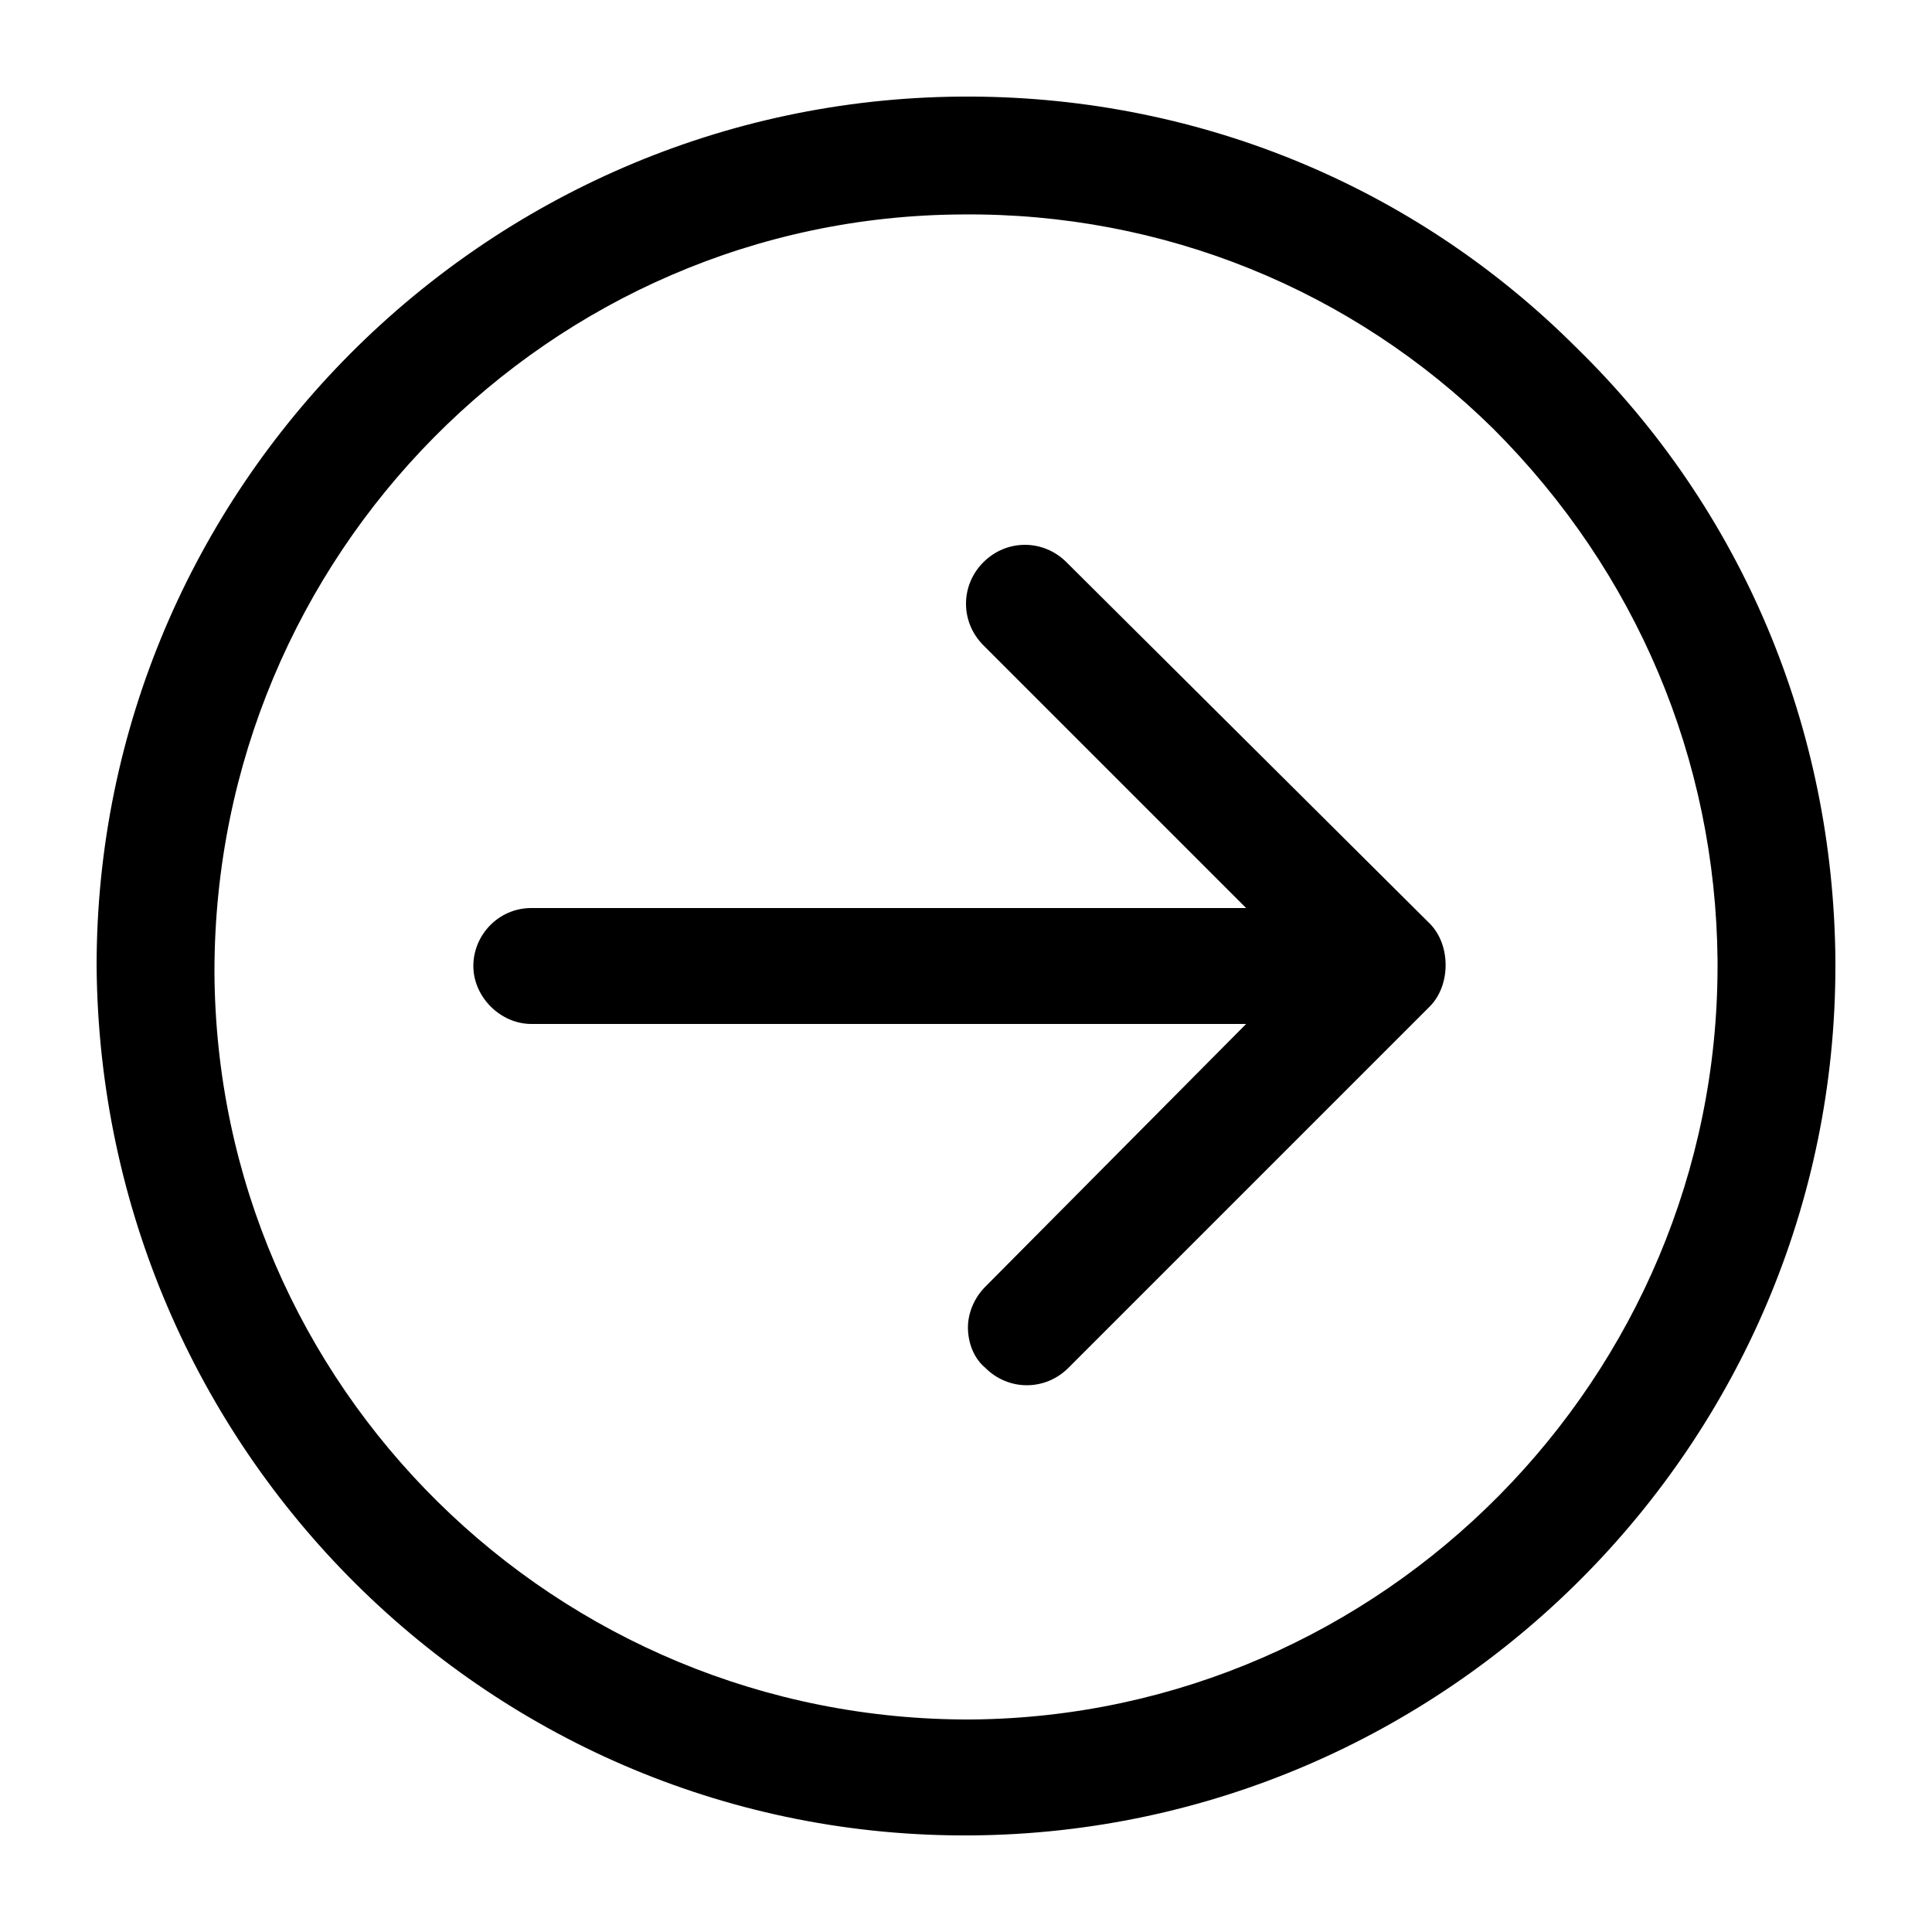
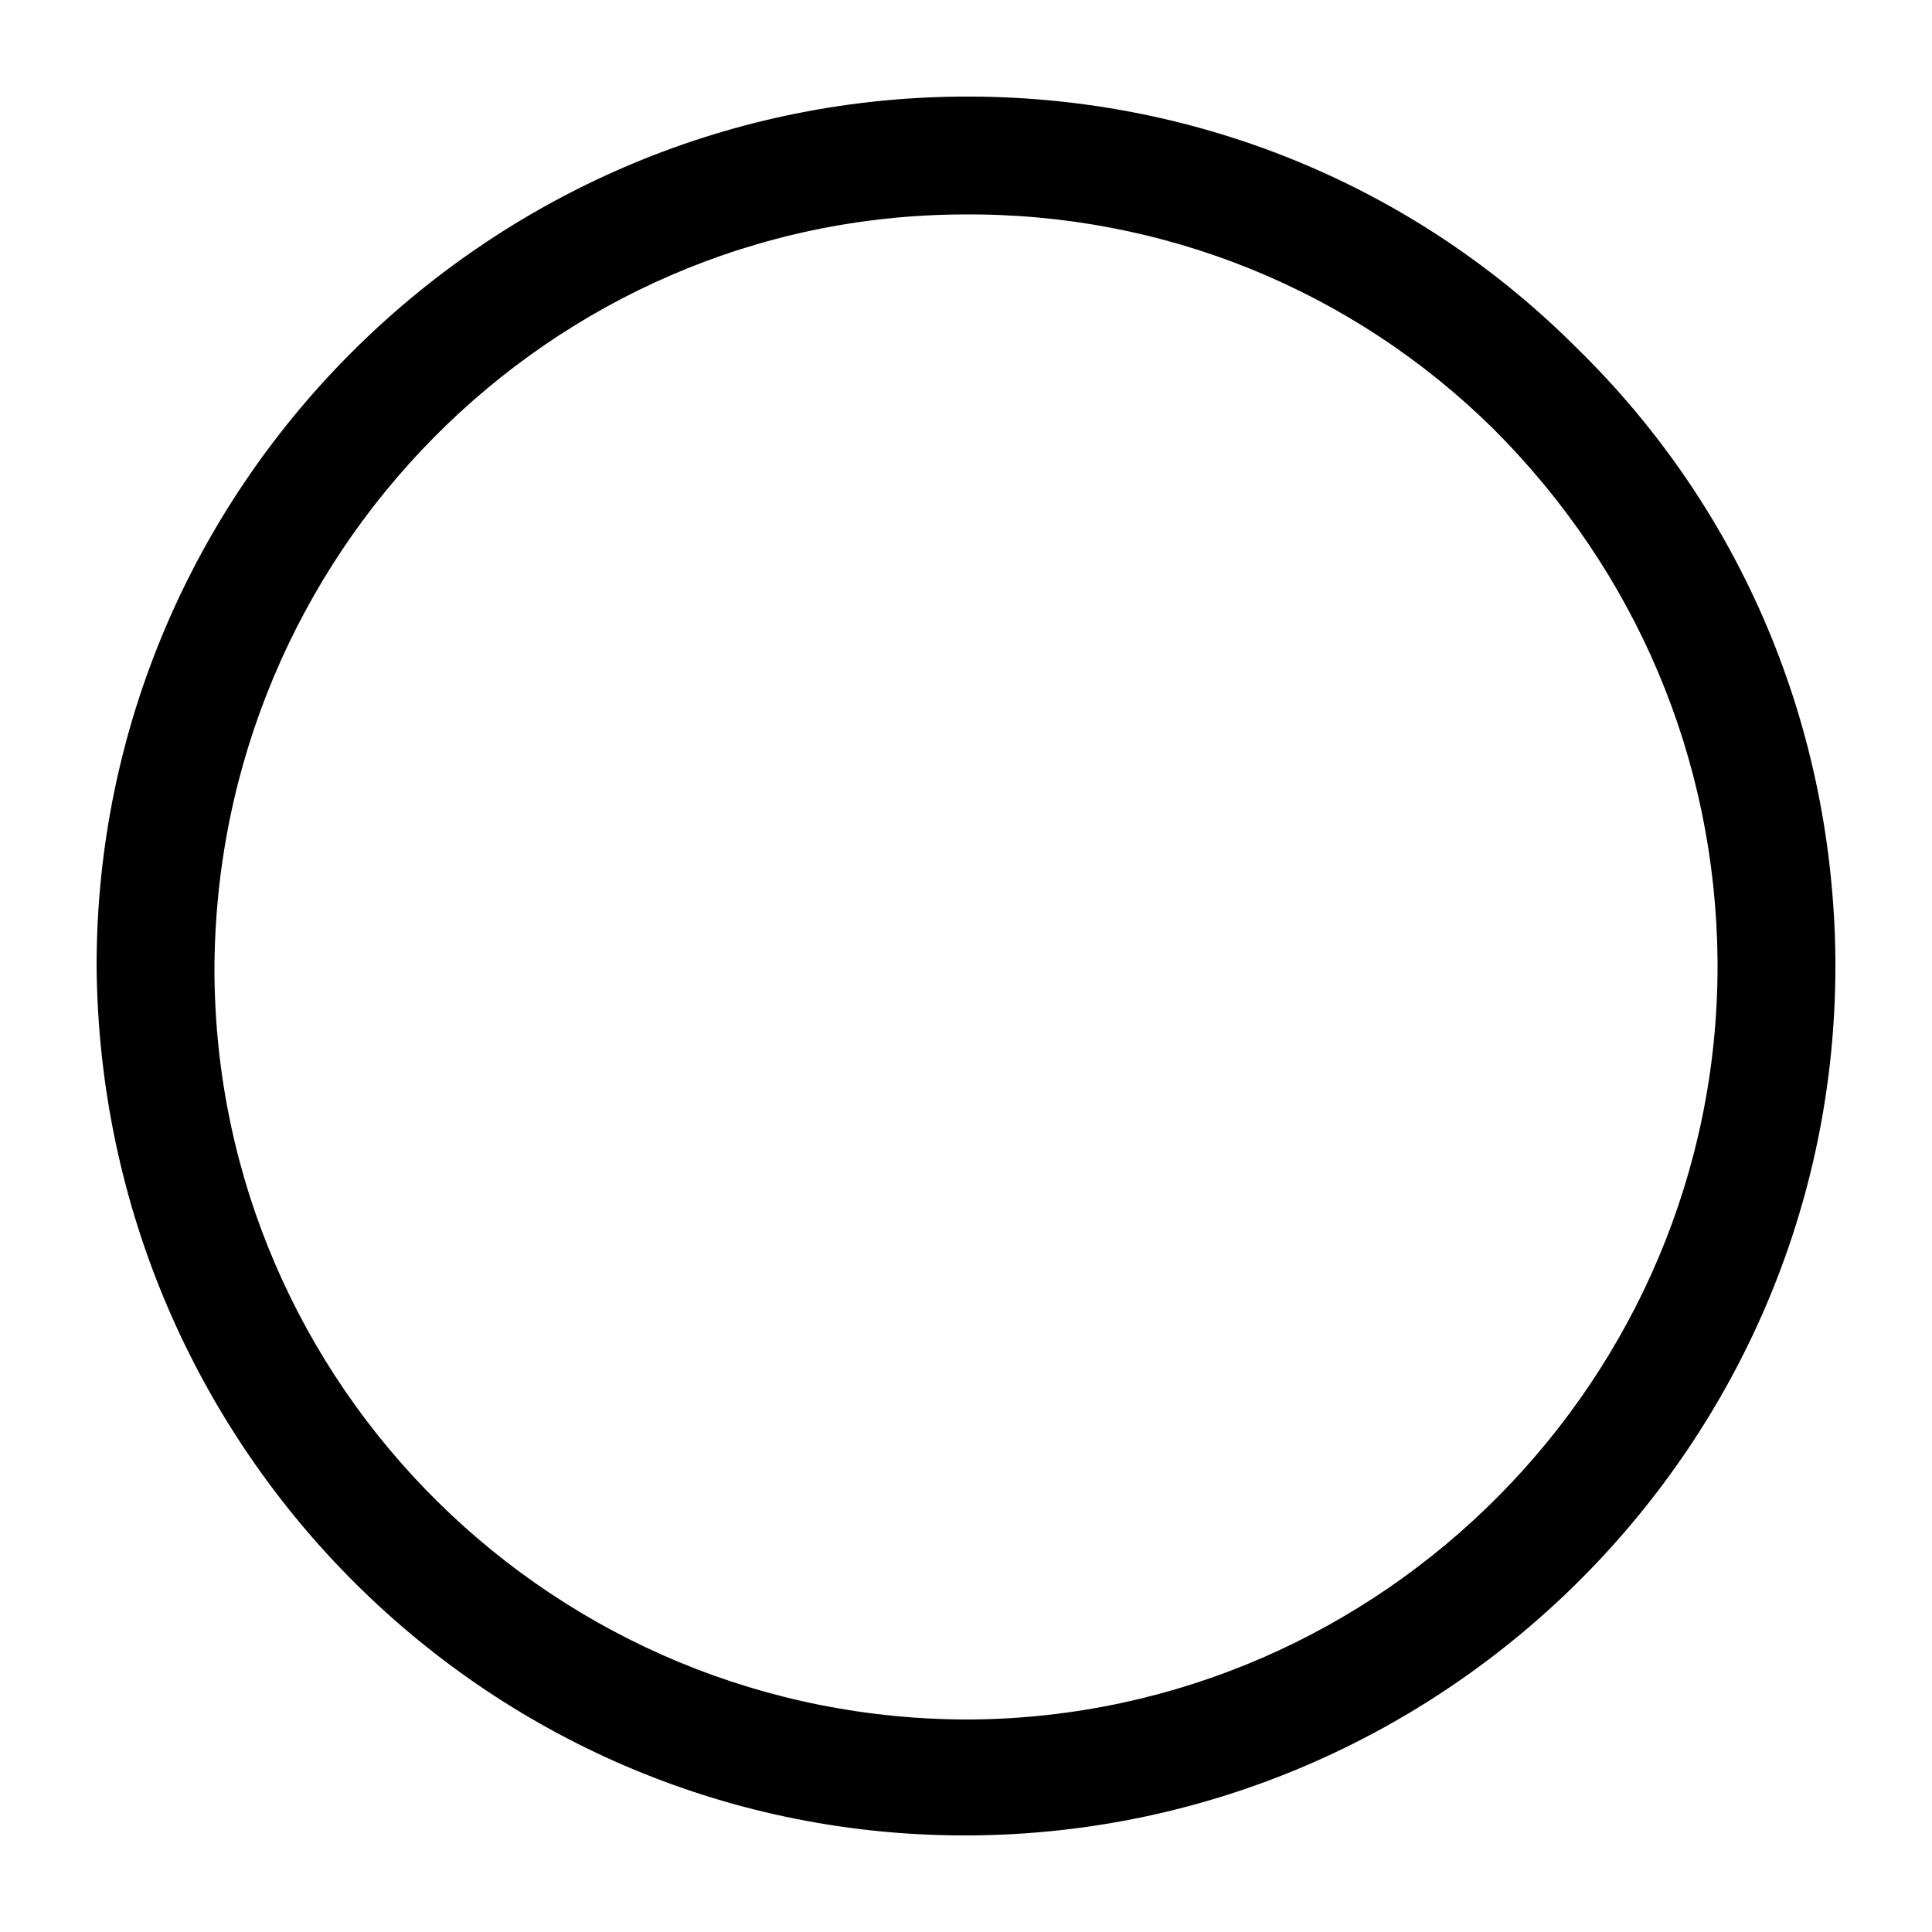
<svg xmlns="http://www.w3.org/2000/svg" version="1.1" x="0px" y="0px" viewBox="0 0 100 100" enable-background="new 0 0 100 100" xml:space="preserve" aria-hidden="true" width="100px" height="100px">
  <defs>
    <linearGradient class="cerosgradient" data-cerosgradient="true" id="CerosGradient_idf9598d8ca" gradientUnits="userSpaceOnUse" x1="50%" y1="100%" x2="50%" y2="0%">
      <stop offset="0%" stop-color="#d1d1d1" />
      <stop offset="100%" stop-color="#d1d1d1" />
    </linearGradient>
    <linearGradient />
  </defs>
  <g>
-     <path fill="#000000" d="M55.2,29.1c-1.2-1.2-3.1-1.2-4.3,0s-1.2,3.1,0,4.3L64.5,47h-37c-1.7,0-3,1.4-3,3s1.4,3,3,3h37L51,66.6   c-0.6,0.6-0.9,1.4-0.9,2.1c0,0.8,0.3,1.6,0.9,2.1c1.2,1.2,3.1,1.2,4.3,0L74,52.1c1.1-1.1,1.1-3.2,0-4.3L55.2,29.1z" />
    <path fill="#000000" d="M81.6,18C73.1,9.5,61.7,4.9,49.7,5C25.1,5.2,5,25.3,5,50c0.2,25.1,20.5,45.2,45.3,45   C74.9,94.8,95,74.7,95,50v-0.3C94.9,37.7,90.2,26.4,81.6,18z M88.9,50c0,21.3-17.3,38.8-38.6,39c-21.5,0.1-39.1-17.2-39.2-38.7   c0-21.6,17.4-39.1,38.7-39.2C60.2,11,70,15,77.3,22.2c7.4,7.4,11.5,17.1,11.6,27.5V50z" />
  </g>
</svg>